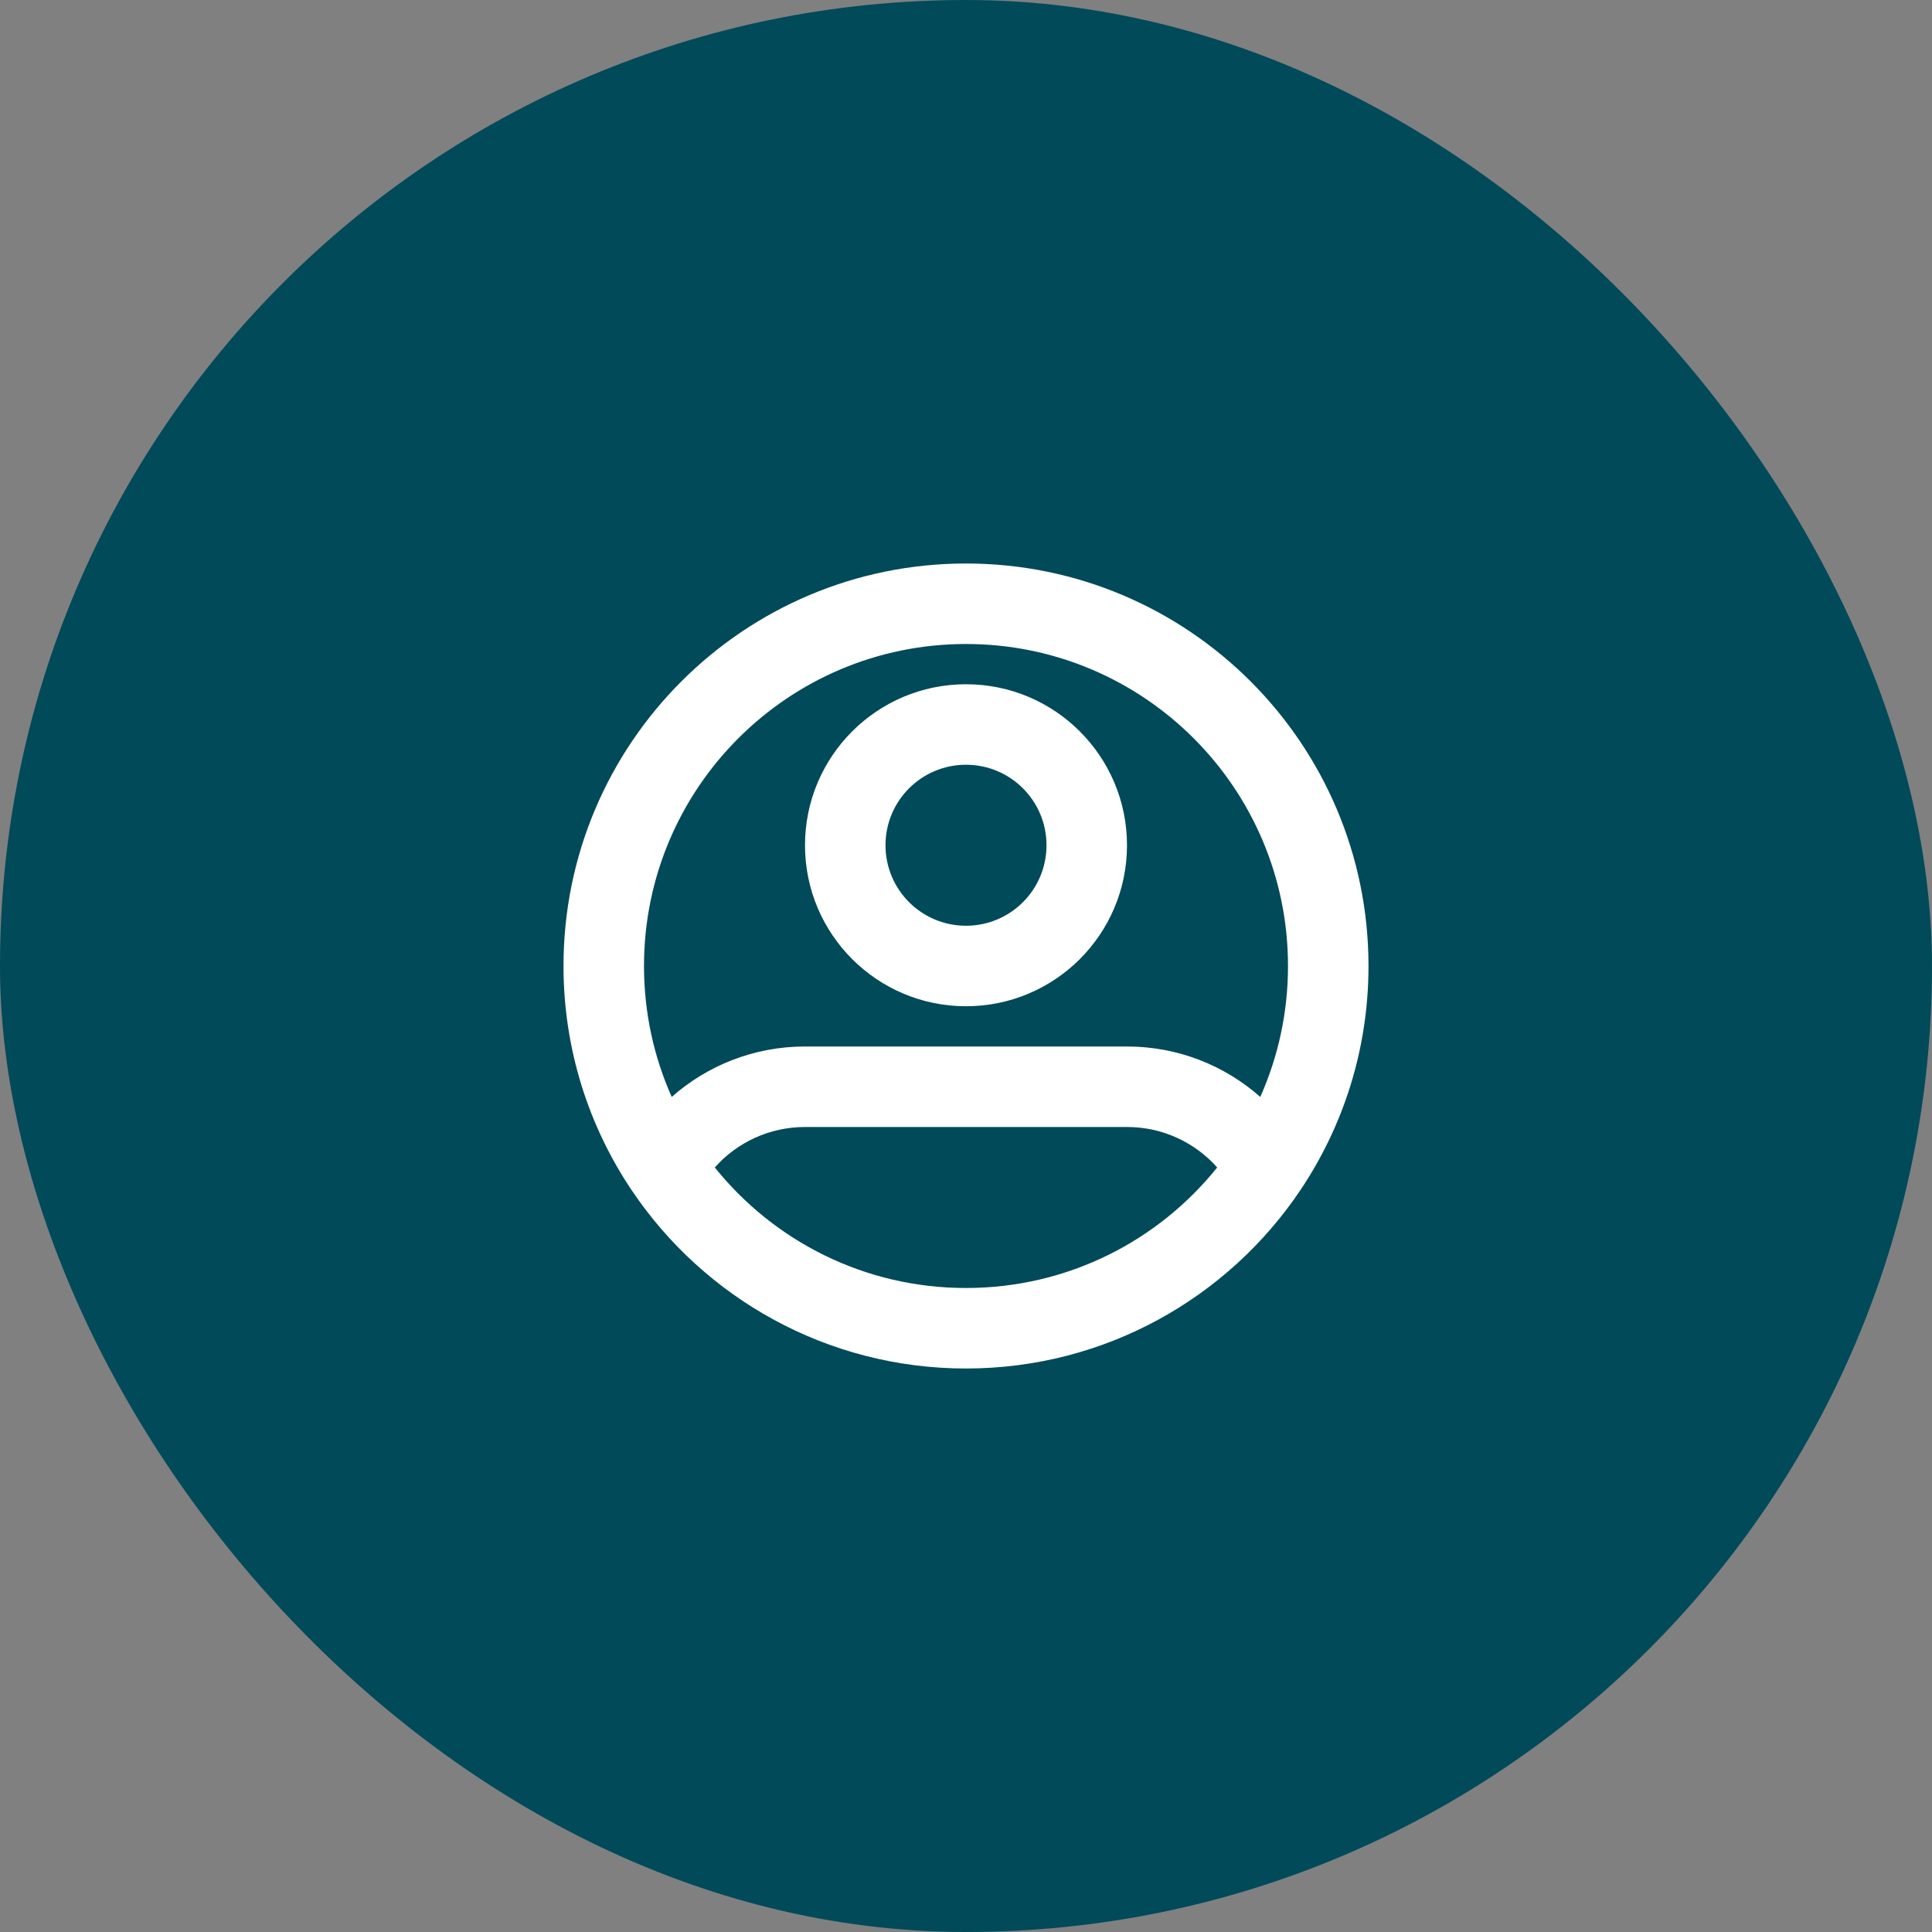
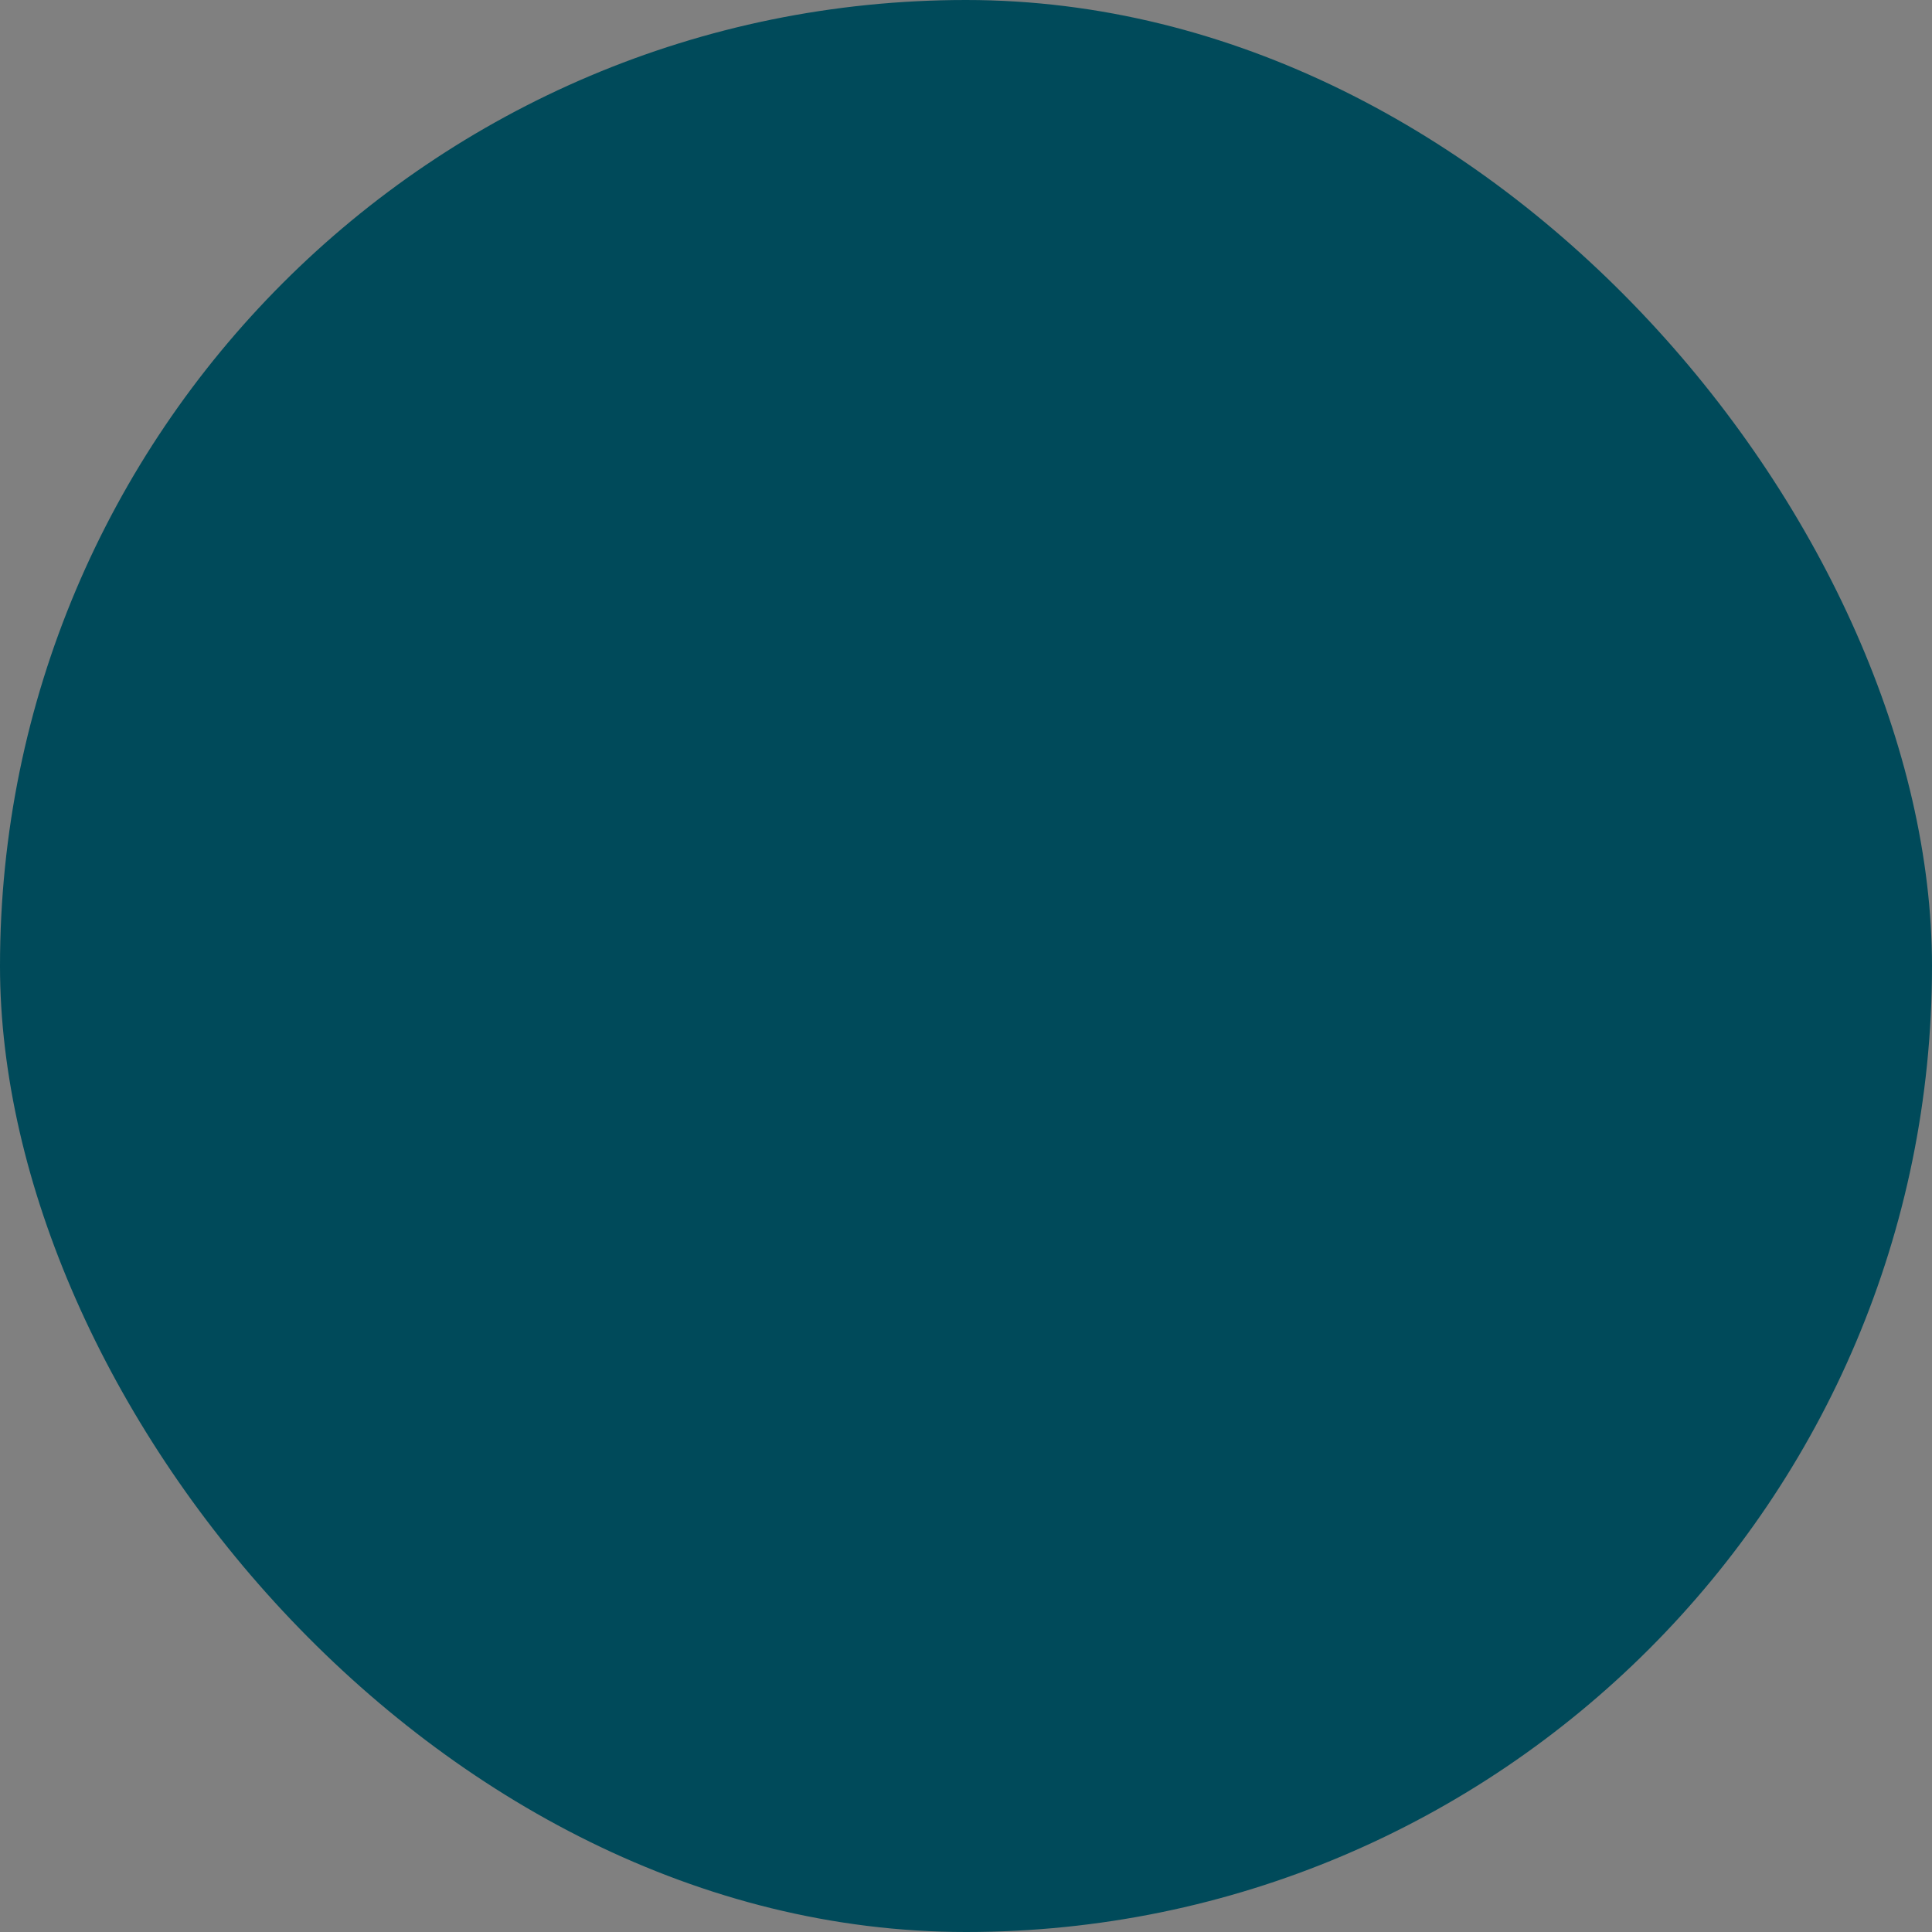
<svg xmlns="http://www.w3.org/2000/svg" width="48" height="48" viewBox="0 0 48 48" fill="none">
  <rect x="0" y="0" width="48" height="48" fill="#808080" stroke="none" />
  <rect width="48" height="48" rx="24" fill="#004A5A" />
-   <path fill-rule="evenodd" clip-rule="evenodd" d="M24 16C19.582 16 16 19.582 16 24C16 25.16 16.246 26.26 16.689 27.253C17.57 26.474 18.73 26 20 26H28C29.27 26 30.43 26.474 31.311 27.253C31.754 26.26 32 25.16 32 24C32 19.582 28.418 16 24 16ZM30.241 29.005C29.691 28.387 28.89 28 28 28H20C19.11 28 18.309 28.387 17.759 29.005C19.226 30.833 21.477 32 24 32C26.523 32 28.774 30.833 30.241 29.005ZM14 24C14 18.477 18.477 14 24 14C29.523 14 34 18.477 34 24C34 26.062 33.375 27.981 32.304 29.574C30.51 32.241 27.46 34 24 34C20.54 34 17.49 32.241 15.696 29.574C14.625 27.981 14 26.062 14 24ZM24 19C22.895 19 22 19.895 22 21C22 22.105 22.895 23 24 23C25.105 23 26 22.105 26 21C26 19.895 25.105 19 24 19ZM20 21C20 18.791 21.791 17 24 17C26.209 17 28 18.791 28 21C28 23.209 26.209 25 24 25C21.791 25 20 23.209 20 21Z" fill="white" />
</svg>